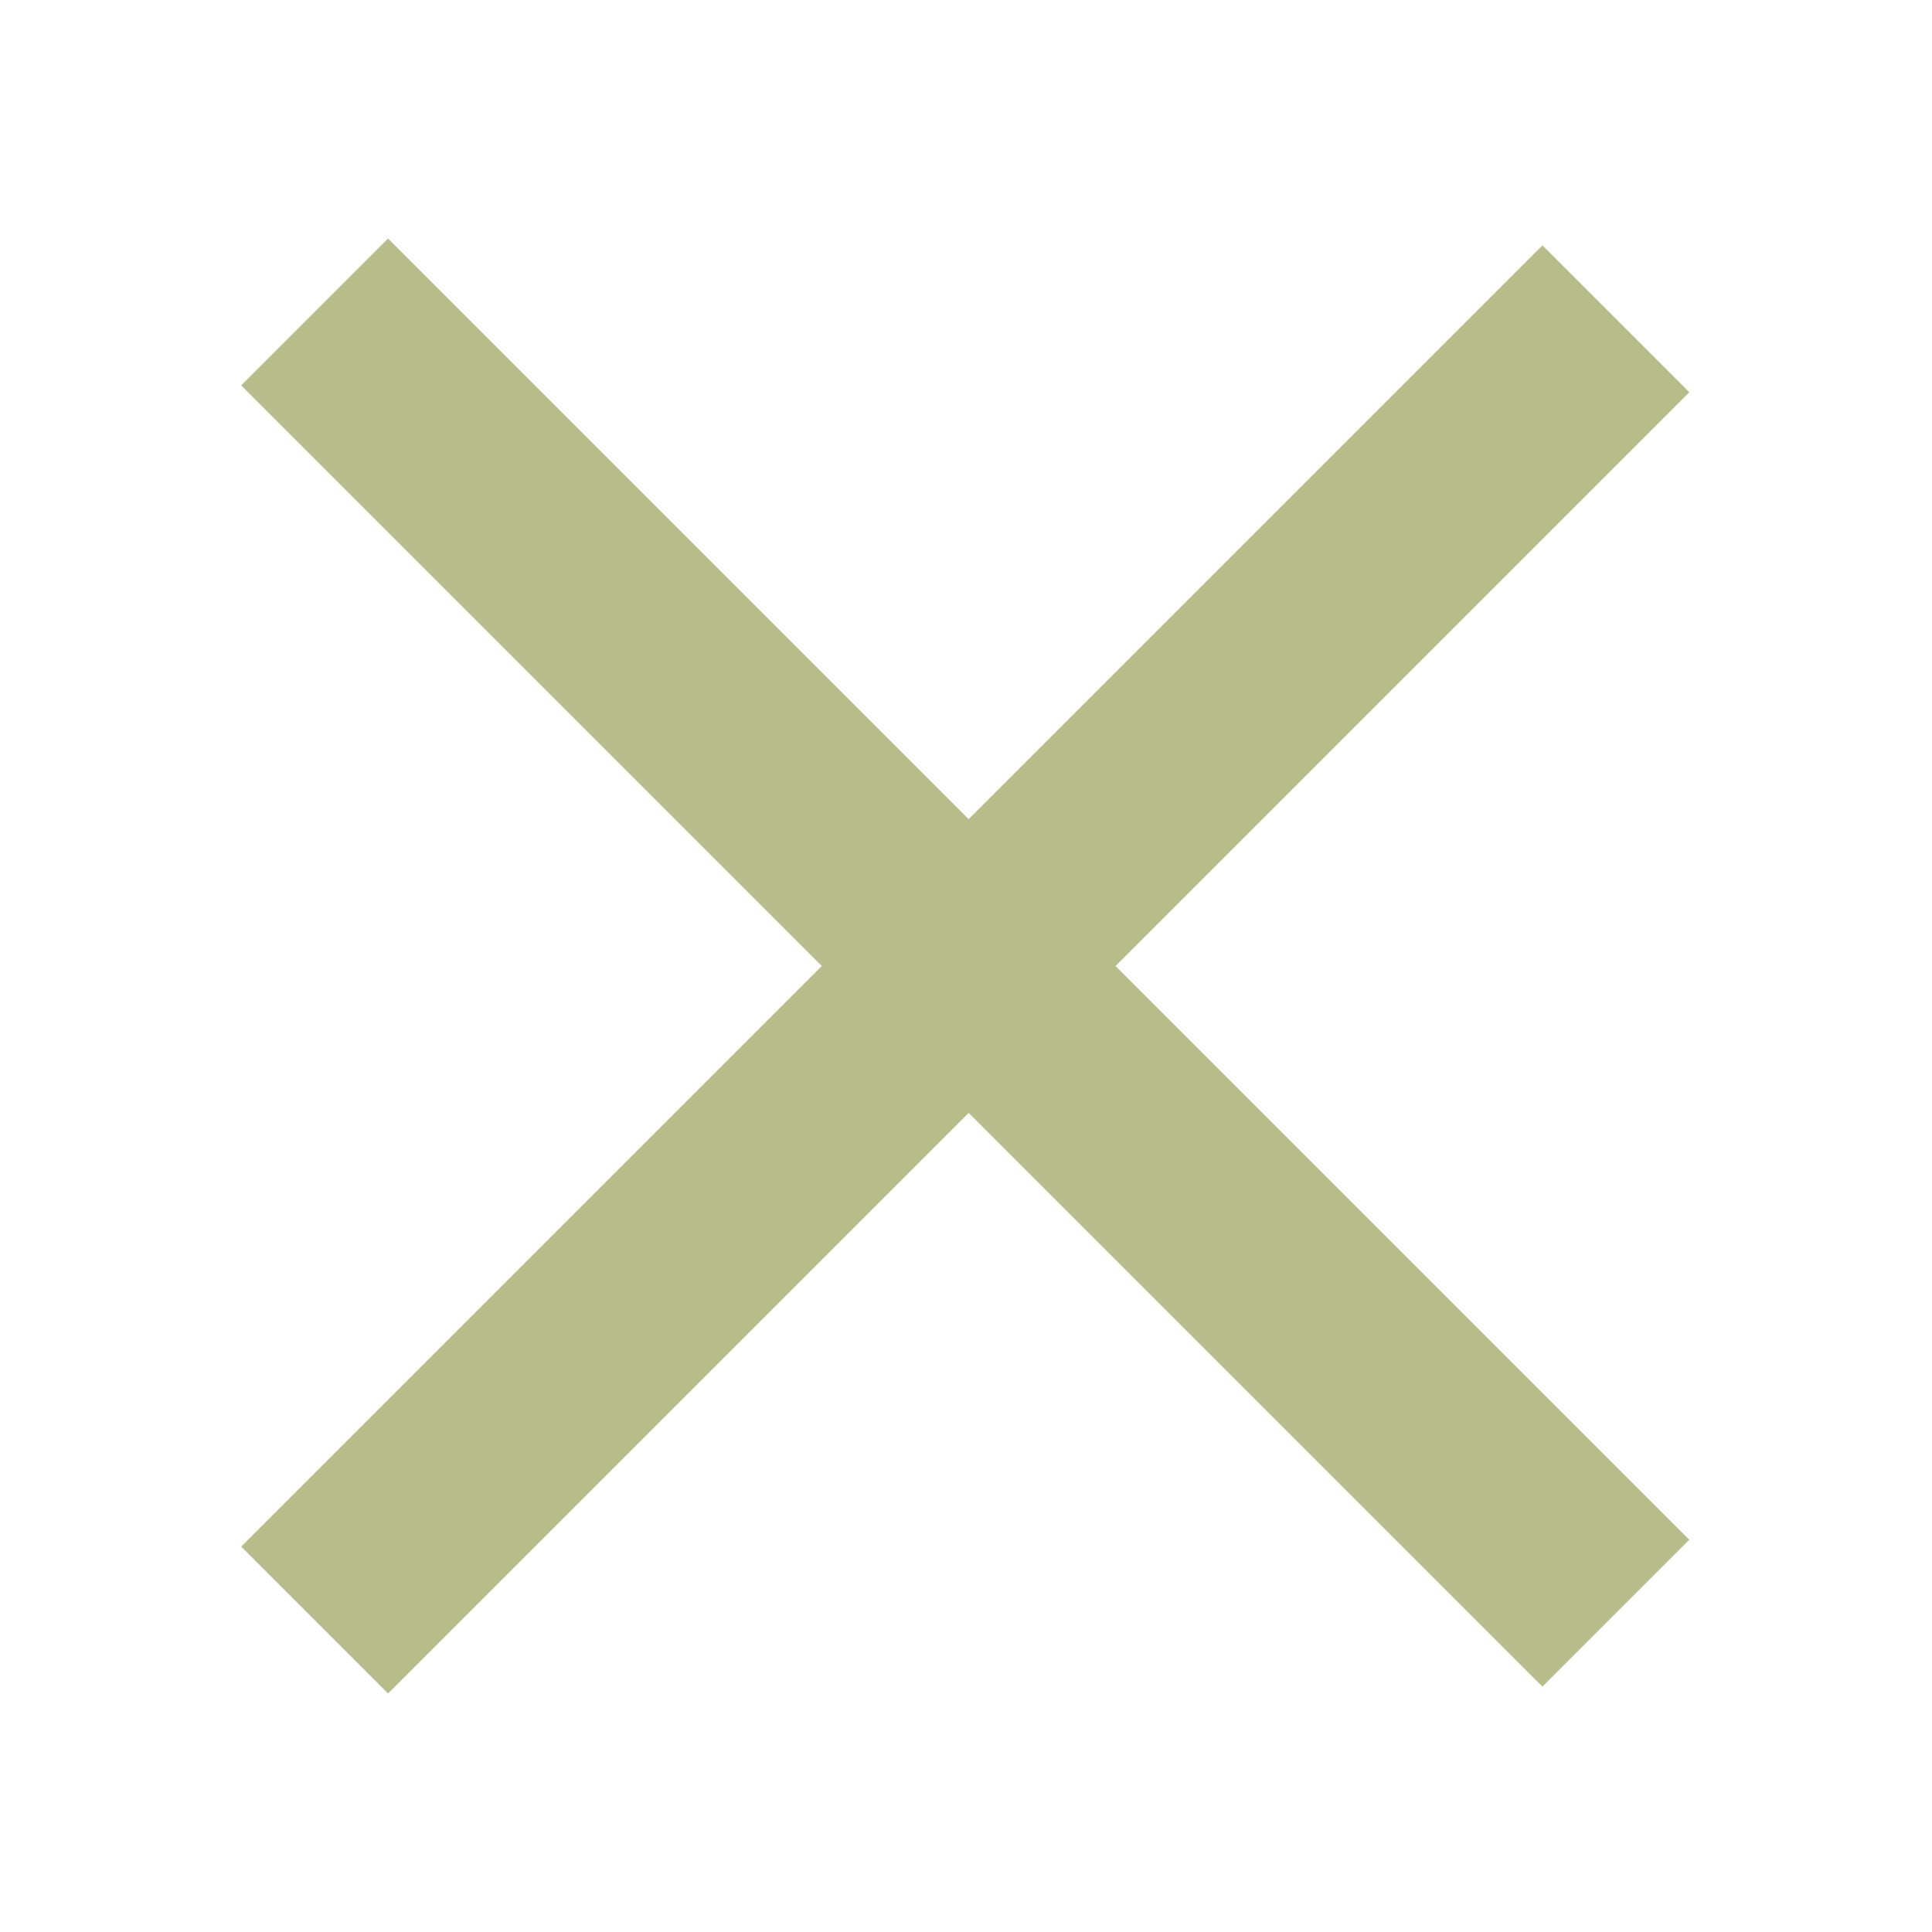
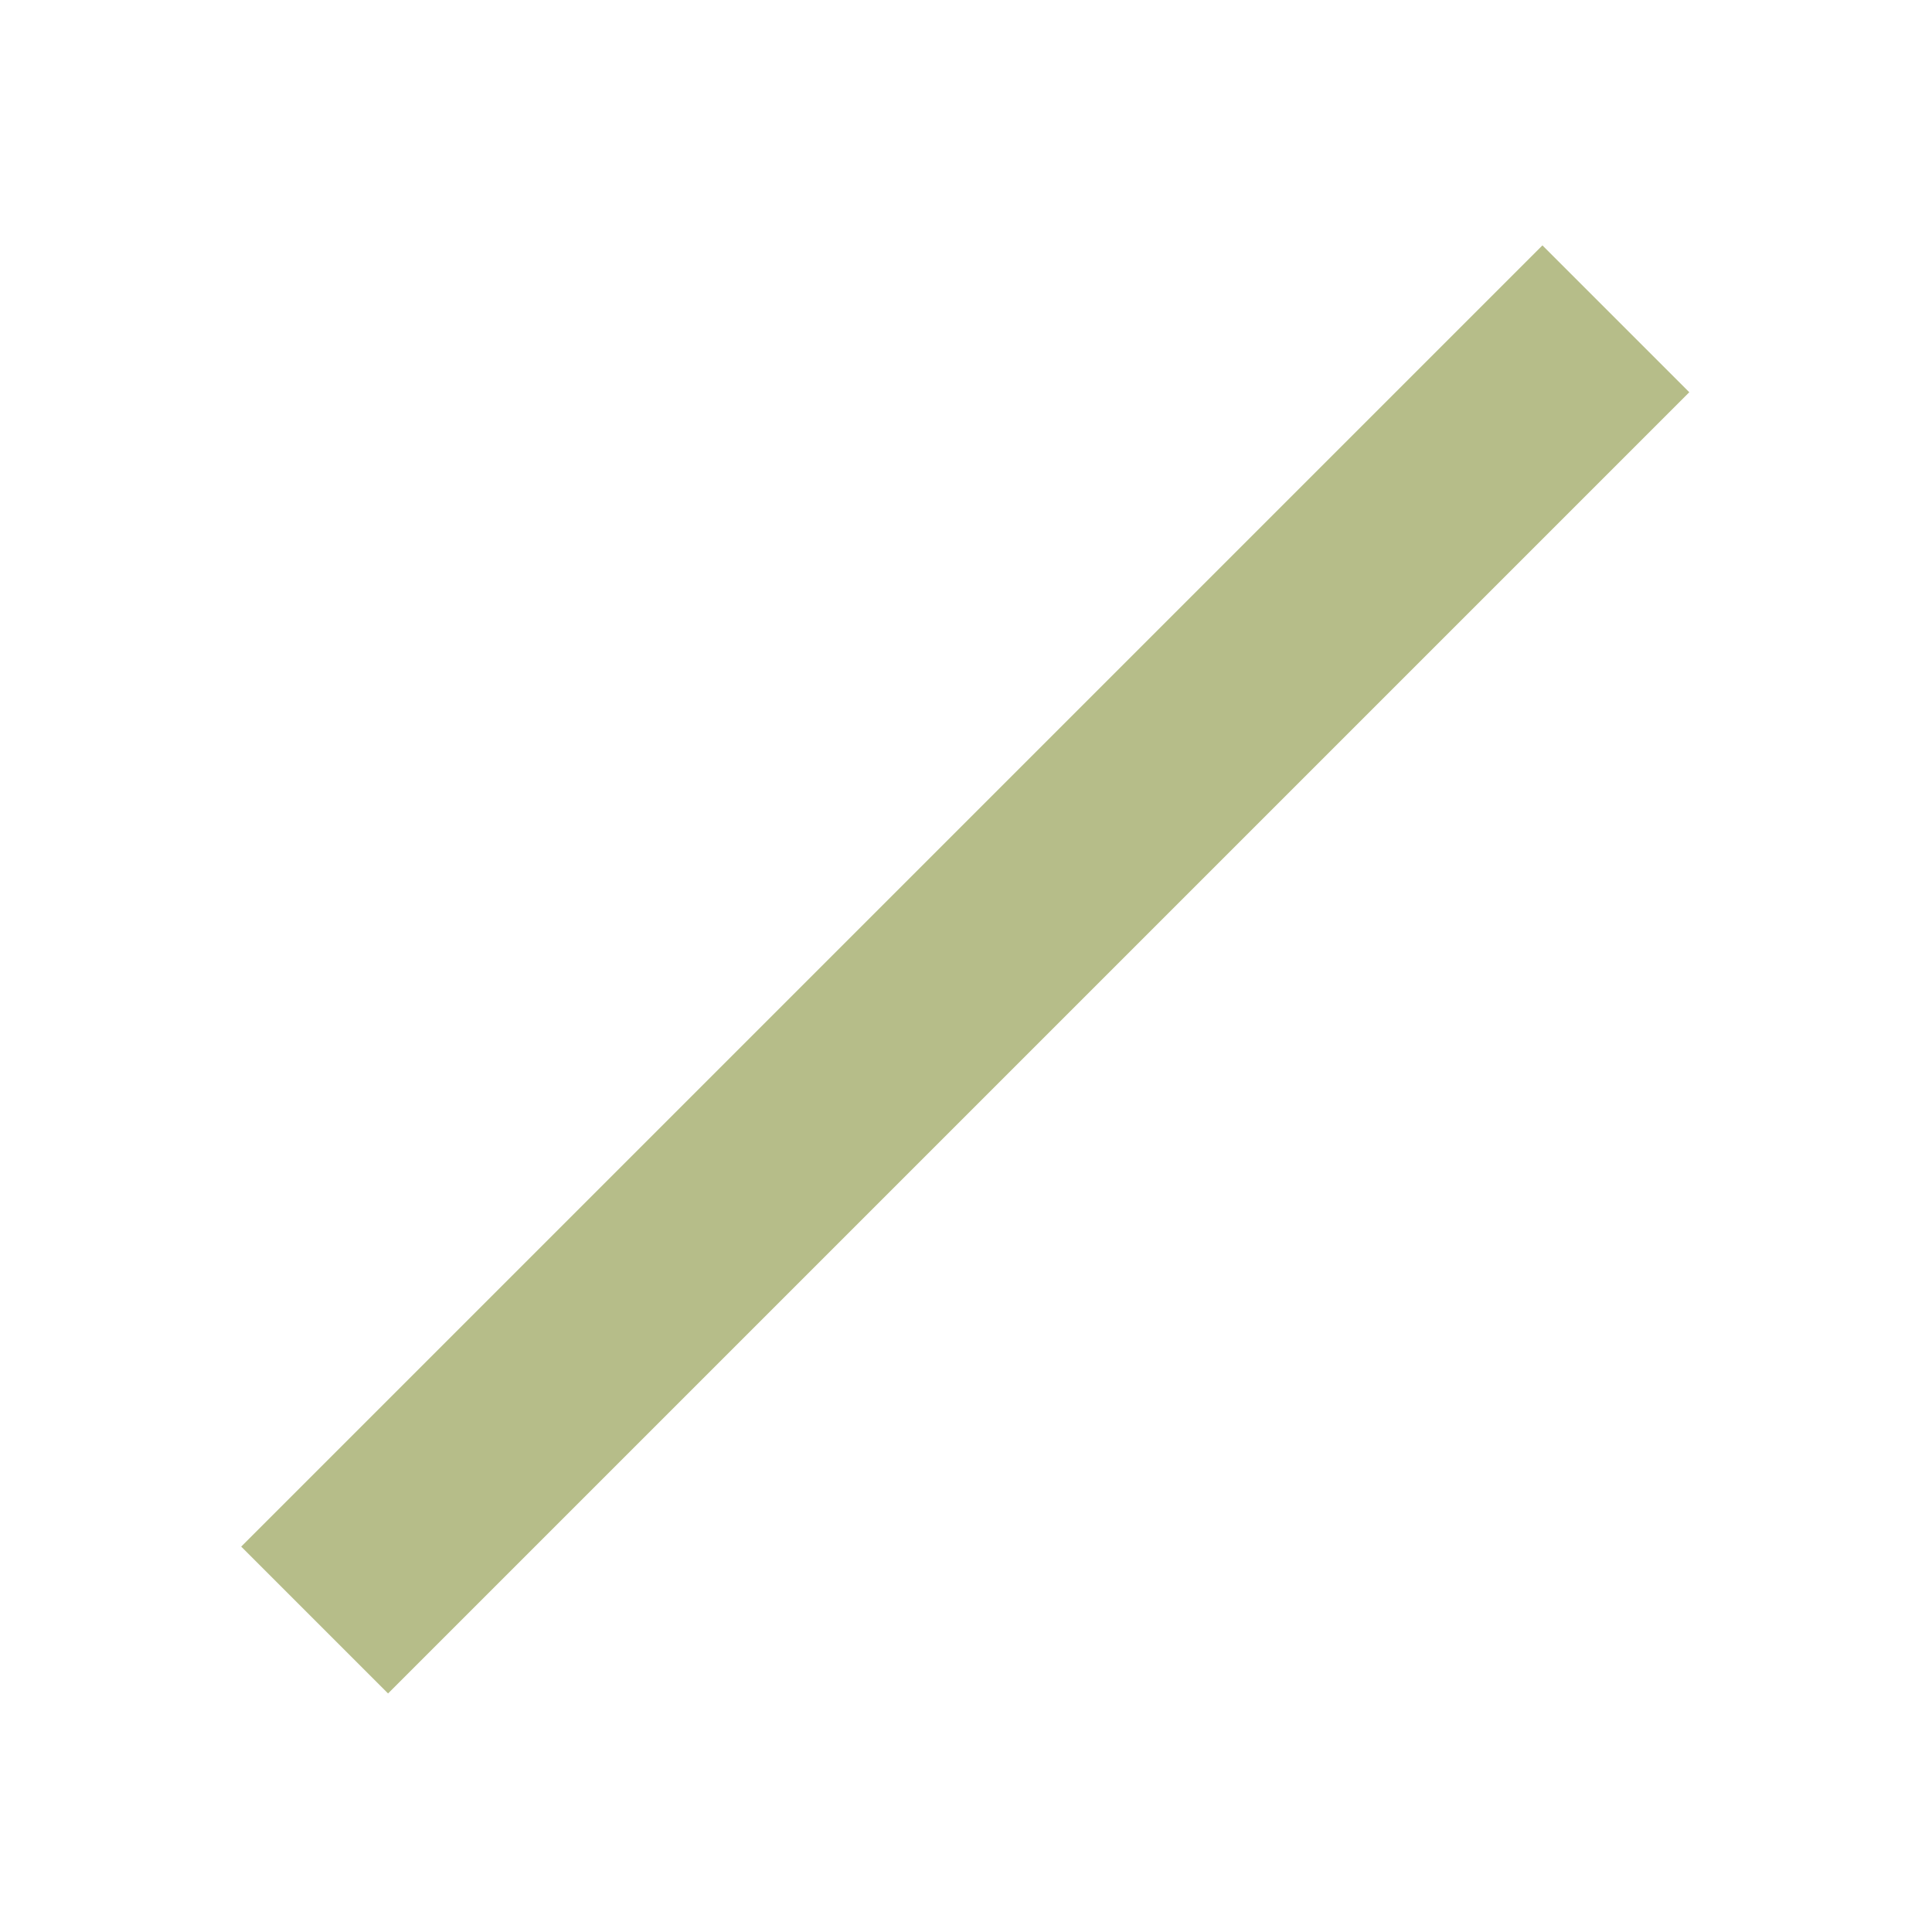
<svg xmlns="http://www.w3.org/2000/svg" id="Laag_1" data-name="Laag 1" width="14.1mm" height="14.1mm" version="1.1" viewBox="0 0 40 40">
  <defs>
    <style>
      .cls-1 {
        fill: #b6bd89;
        stroke-width: 0px;
      }
    </style>
  </defs>
-   <rect class="cls-1" x="17.9" y=".9" width="4.3" height="38.1" transform="translate(-8.3 20) rotate(-45)" />
  <rect class="cls-1" x=".9" y="17.9" width="38.1" height="4.3" transform="translate(-8.3 20) rotate(-45)" />
</svg>